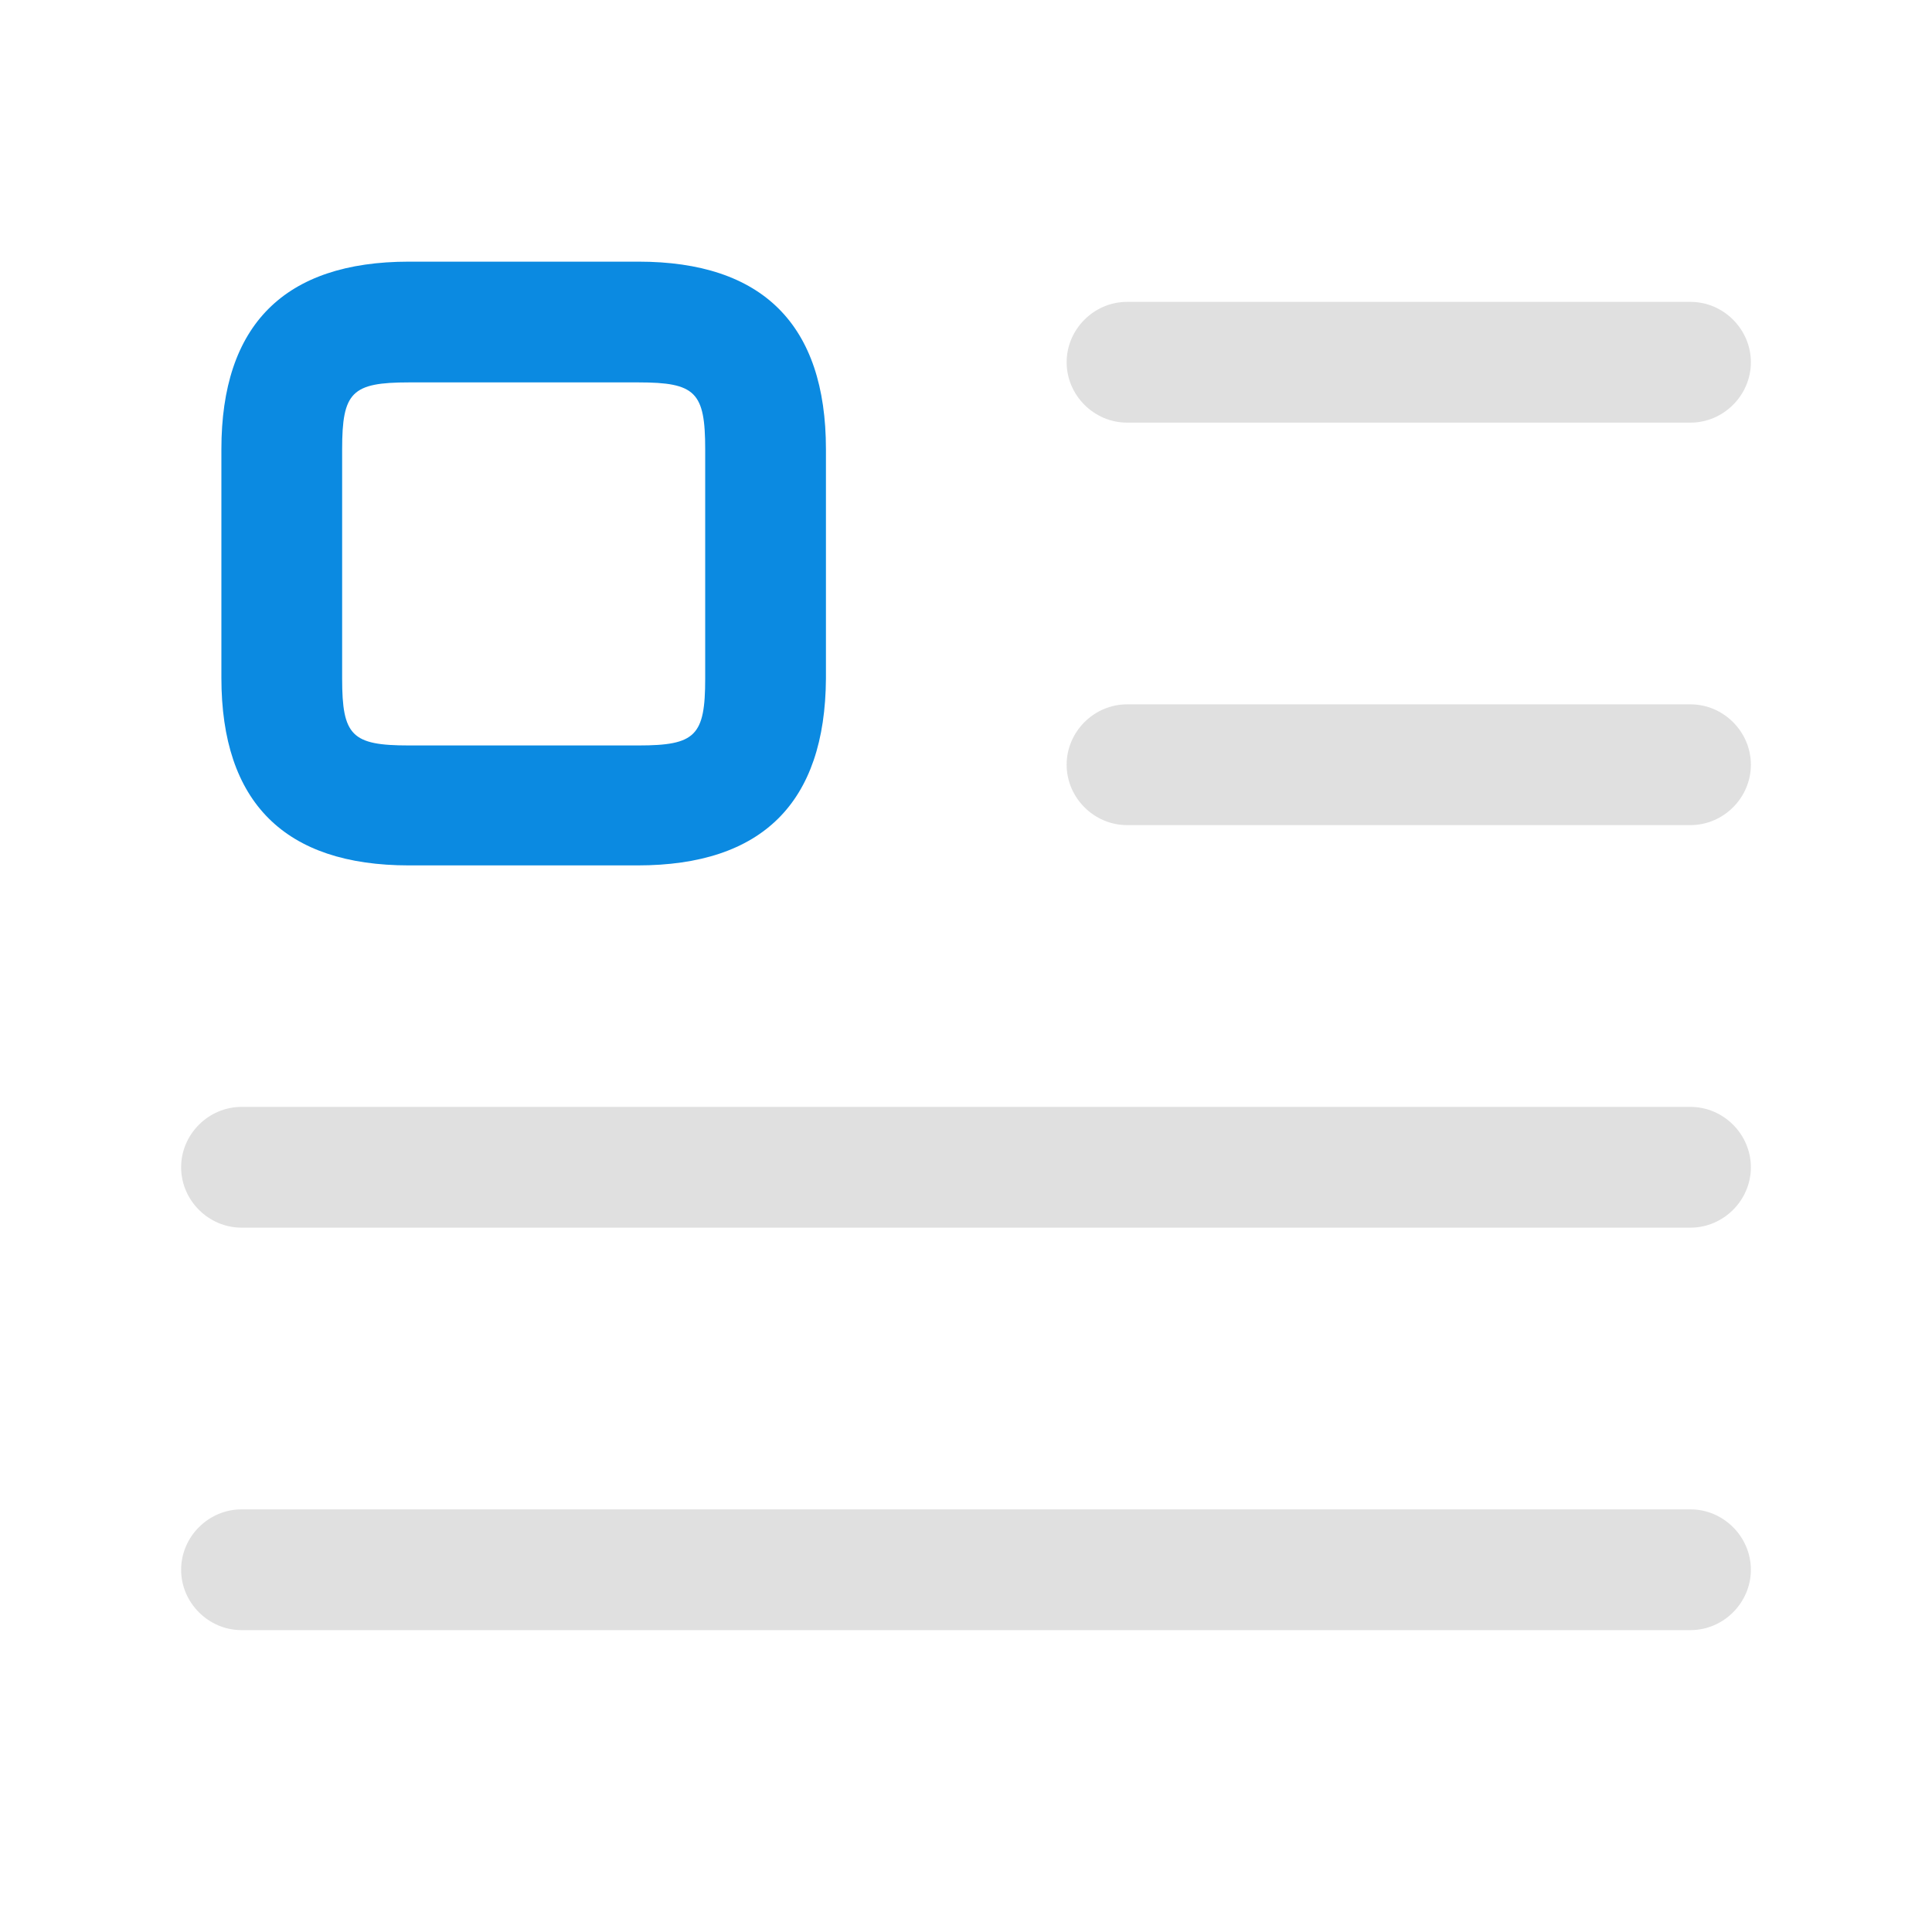
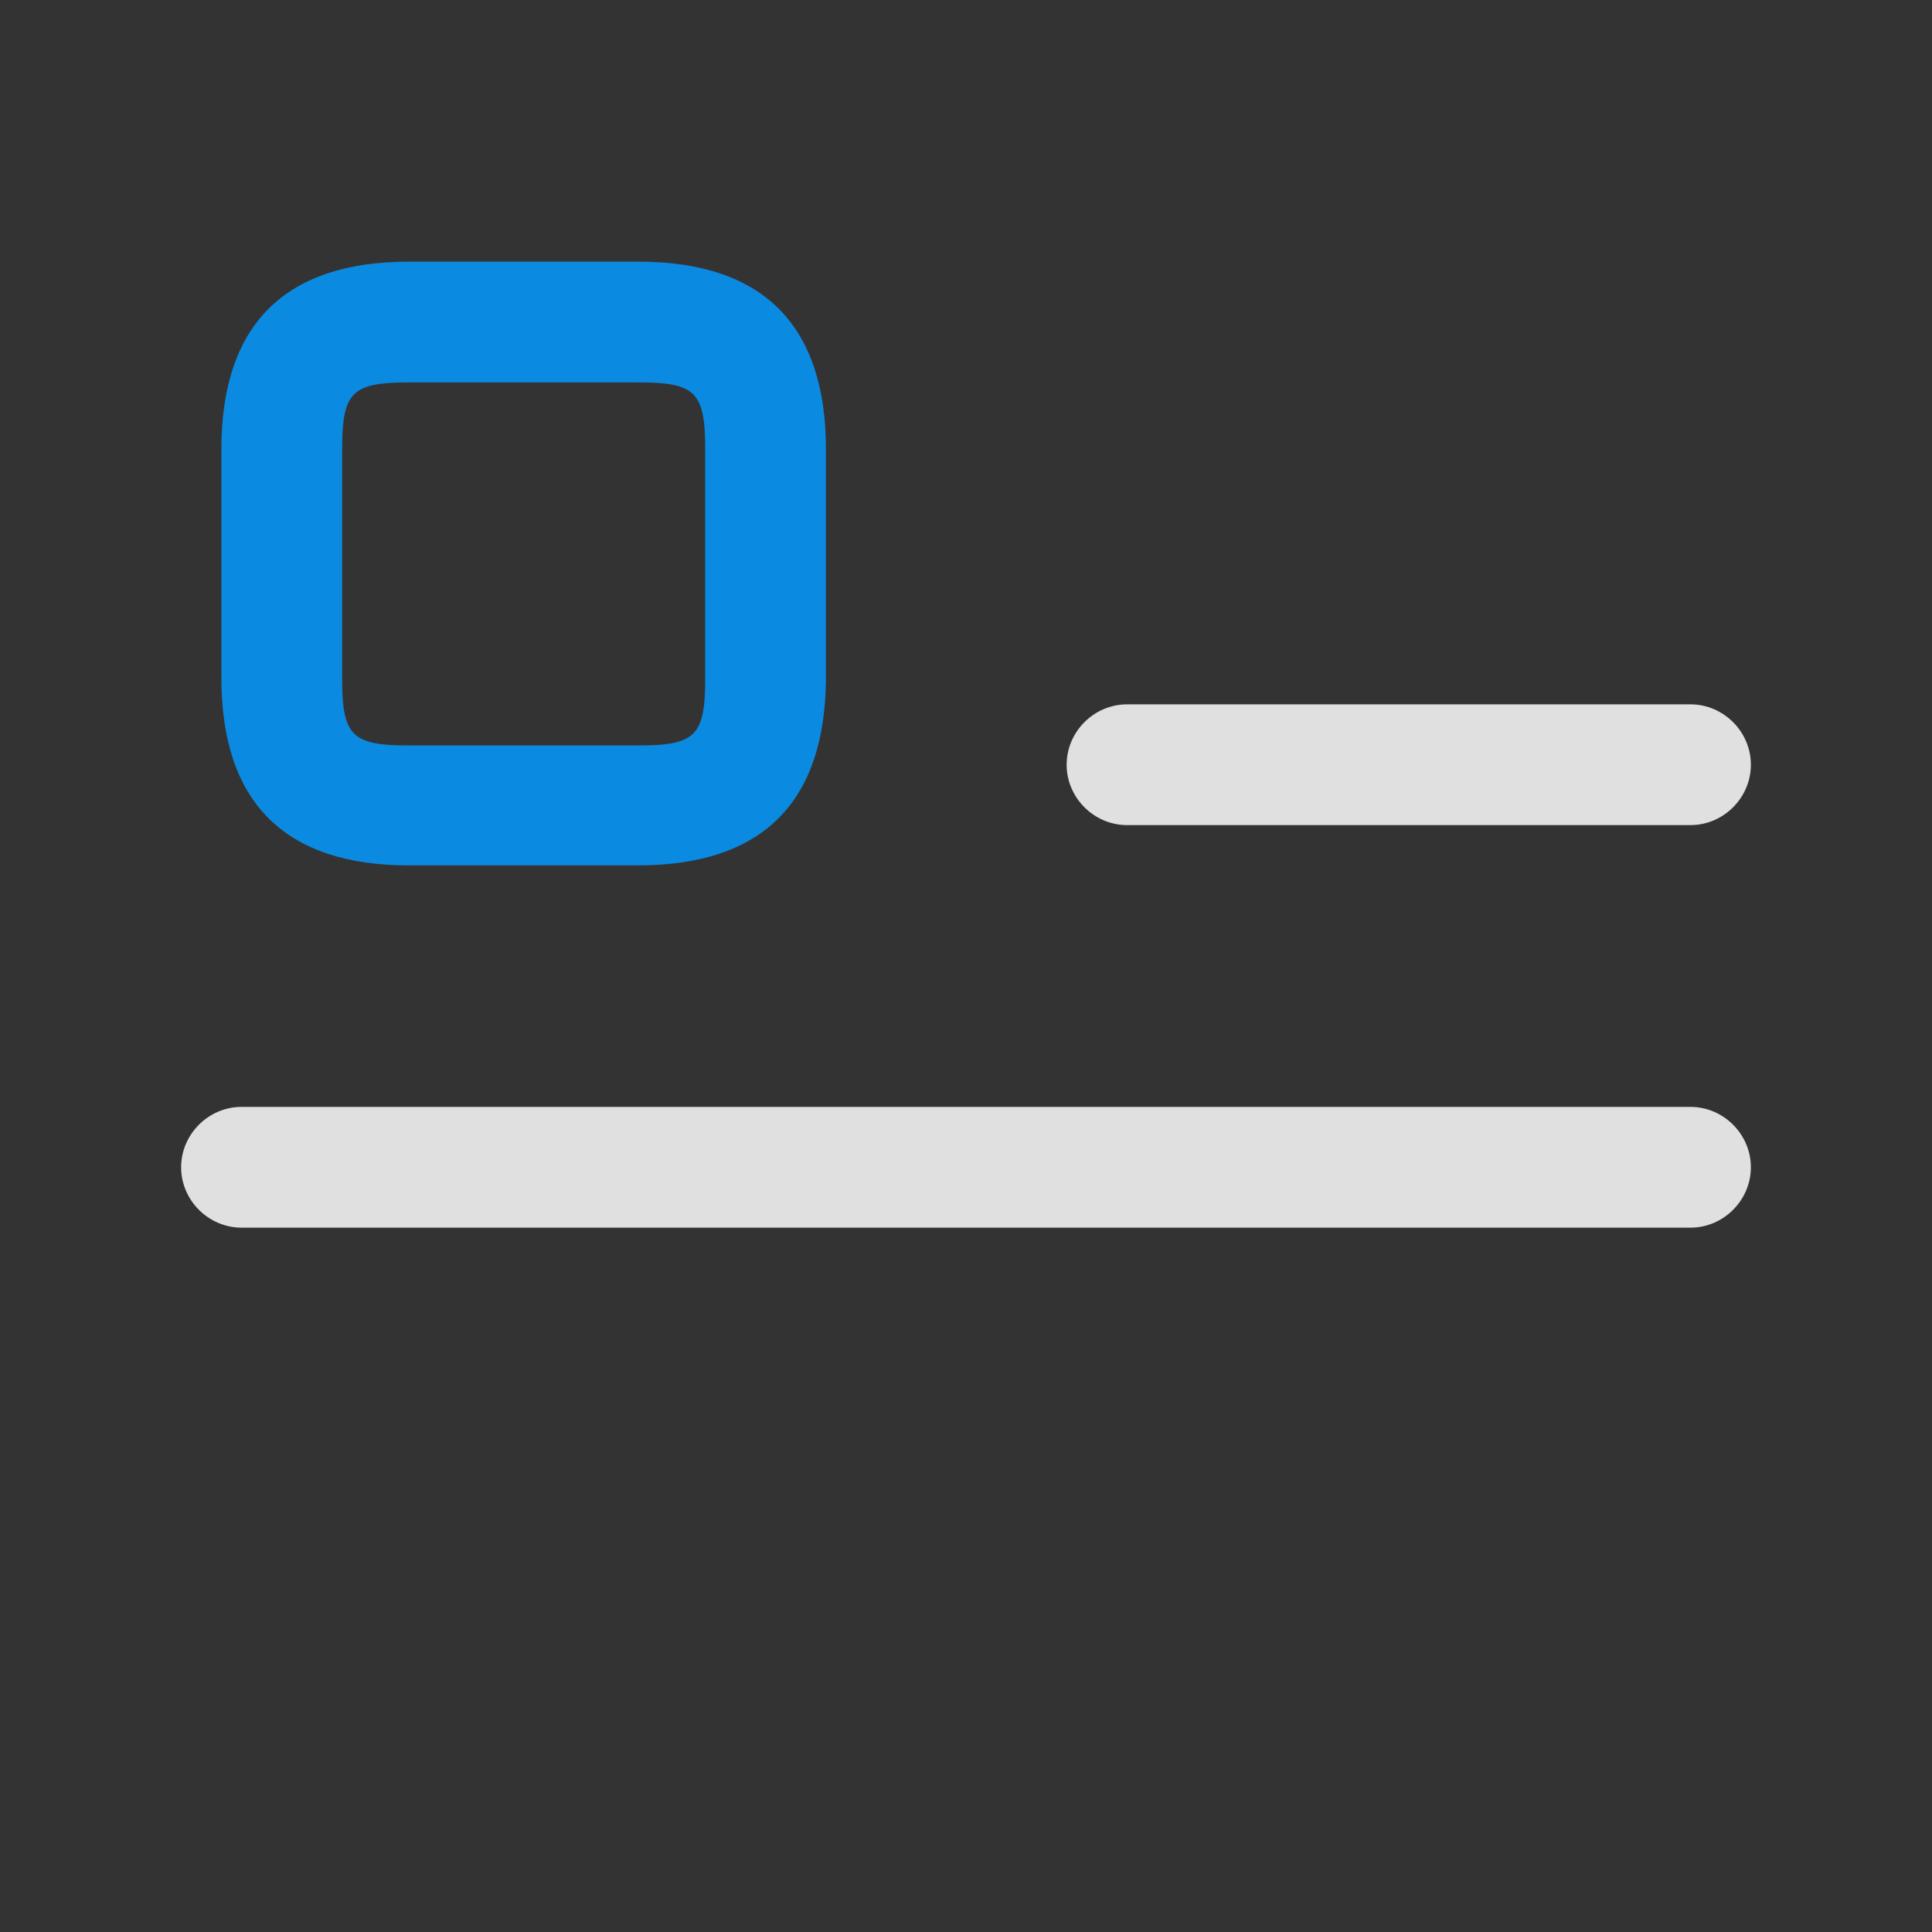
<svg xmlns="http://www.w3.org/2000/svg" width="200" height="200" viewBox="0 0 200 200" fill="none">
  <rect x="0" y="0" width="200" height="200" fill="#333333" stroke="none" />
  <g clip-path="url(#clip0_1811_9651)">
-     <rect width="200" height="200" fill="white" />
-     <path d="M175.001 43.75H116.668C113.251 43.75 110.418 40.917 110.418 37.5C110.418 34.083 113.251 31.25 116.668 31.25H175.001C178.418 31.25 181.251 34.083 181.251 37.5C181.251 40.917 178.418 43.75 175.001 43.75Z" fill="#E0E0E0" />
    <path d="M175.001 85.414H116.668C113.251 85.414 110.418 82.581 110.418 79.164C110.418 75.747 113.251 72.914 116.668 72.914H175.001C178.418 72.914 181.251 75.747 181.251 79.164C181.251 82.581 178.418 85.414 175.001 85.414Z" fill="#E0E0E0" />
    <path d="M175 127.086H25C21.583 127.086 18.75 124.253 18.75 120.836C18.75 117.419 21.583 114.586 25 114.586H175C178.417 114.586 181.25 117.419 181.25 120.836C181.25 124.253 178.417 127.086 175 127.086Z" fill="#E0E0E0" />
-     <path d="M175 168.75H25C21.583 168.75 18.75 165.917 18.75 162.5C18.75 159.083 21.583 156.25 25 156.25H175C178.417 156.25 181.25 159.083 181.25 162.5C181.25 165.917 178.417 168.75 175 168.75Z" fill="#E0E0E0" />
    <path d="M66.001 89.586H42.335C29.501 89.586 22.918 83.086 22.918 70.169V46.503C22.918 33.669 29.418 27.086 42.335 27.086H66.085C78.918 27.086 85.501 33.586 85.501 46.503V70.253C85.418 83.086 78.918 89.586 66.001 89.586ZM42.335 39.586C36.418 39.586 35.418 40.586 35.418 46.503V70.253C35.418 76.169 36.418 77.169 42.335 77.169H66.085C72.001 77.169 73.001 76.169 73.001 70.253V46.503C73.001 40.586 72.001 39.586 66.085 39.586H42.335Z" fill="#0B8AE1" />
  </g>
  <defs>
    <clipPath id="clip0_1811_9651">
      <rect width="200" height="200" fill="white" />
    </clipPath>
  </defs>
</svg>